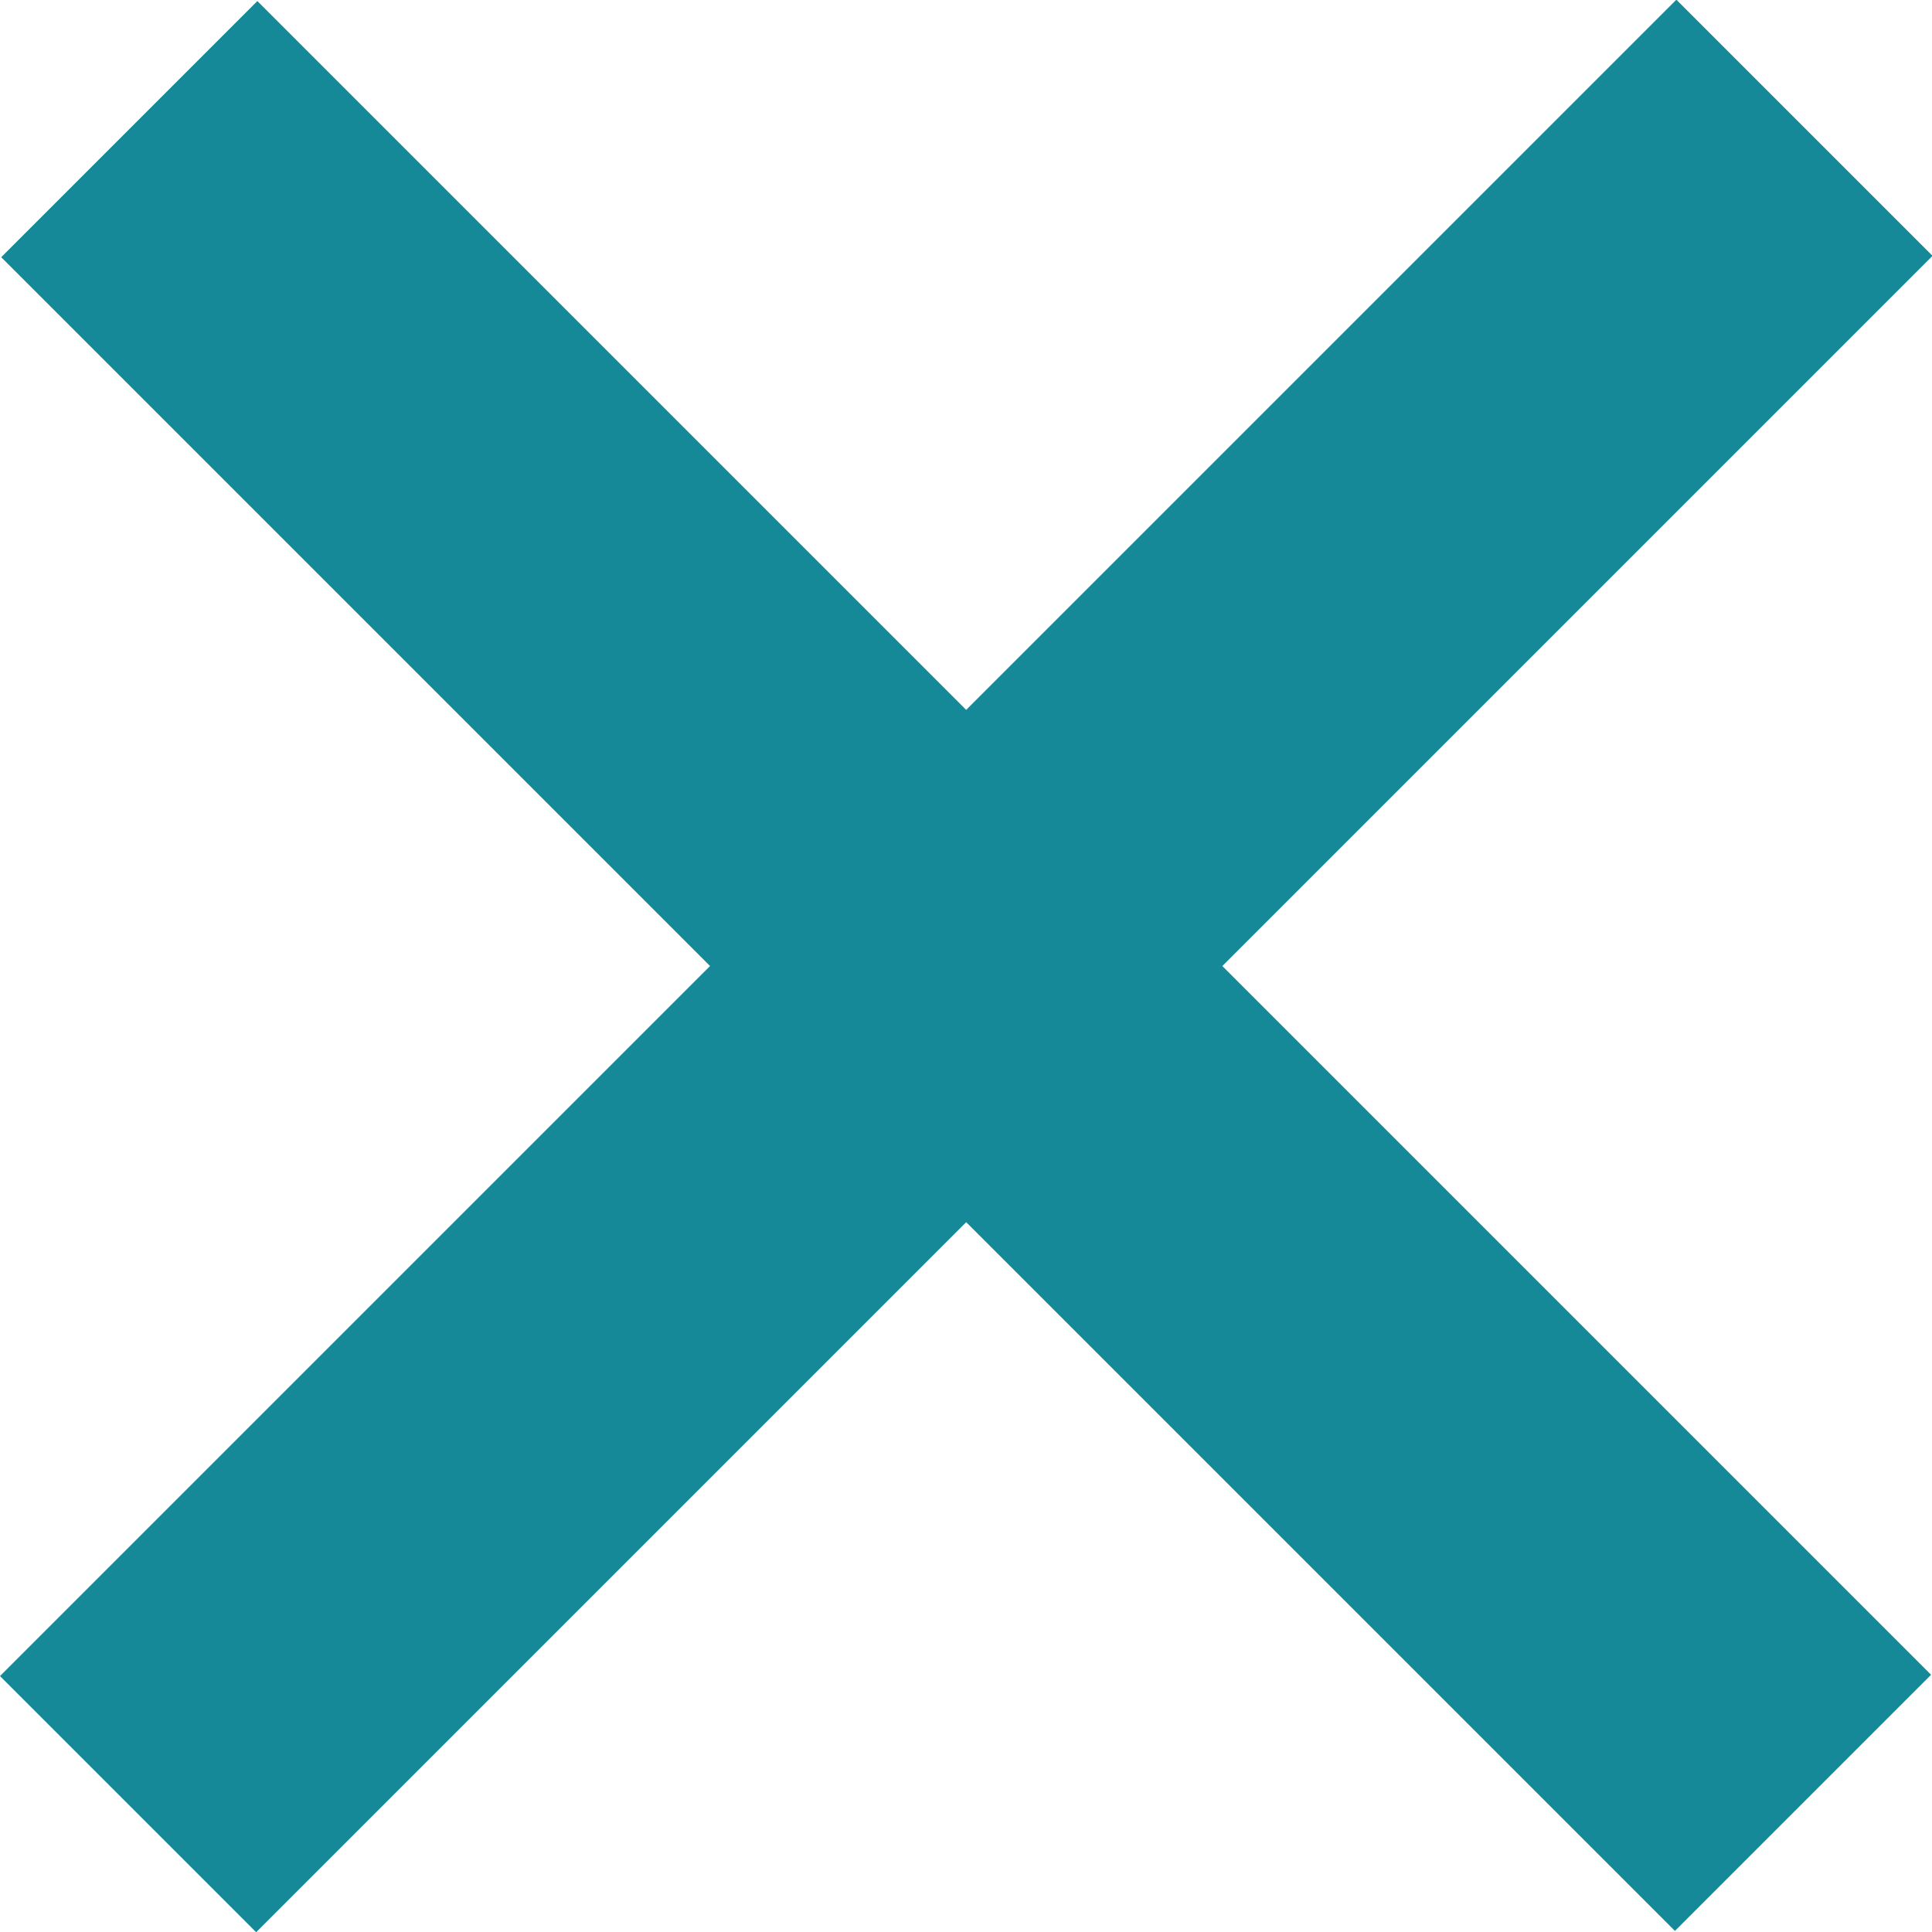
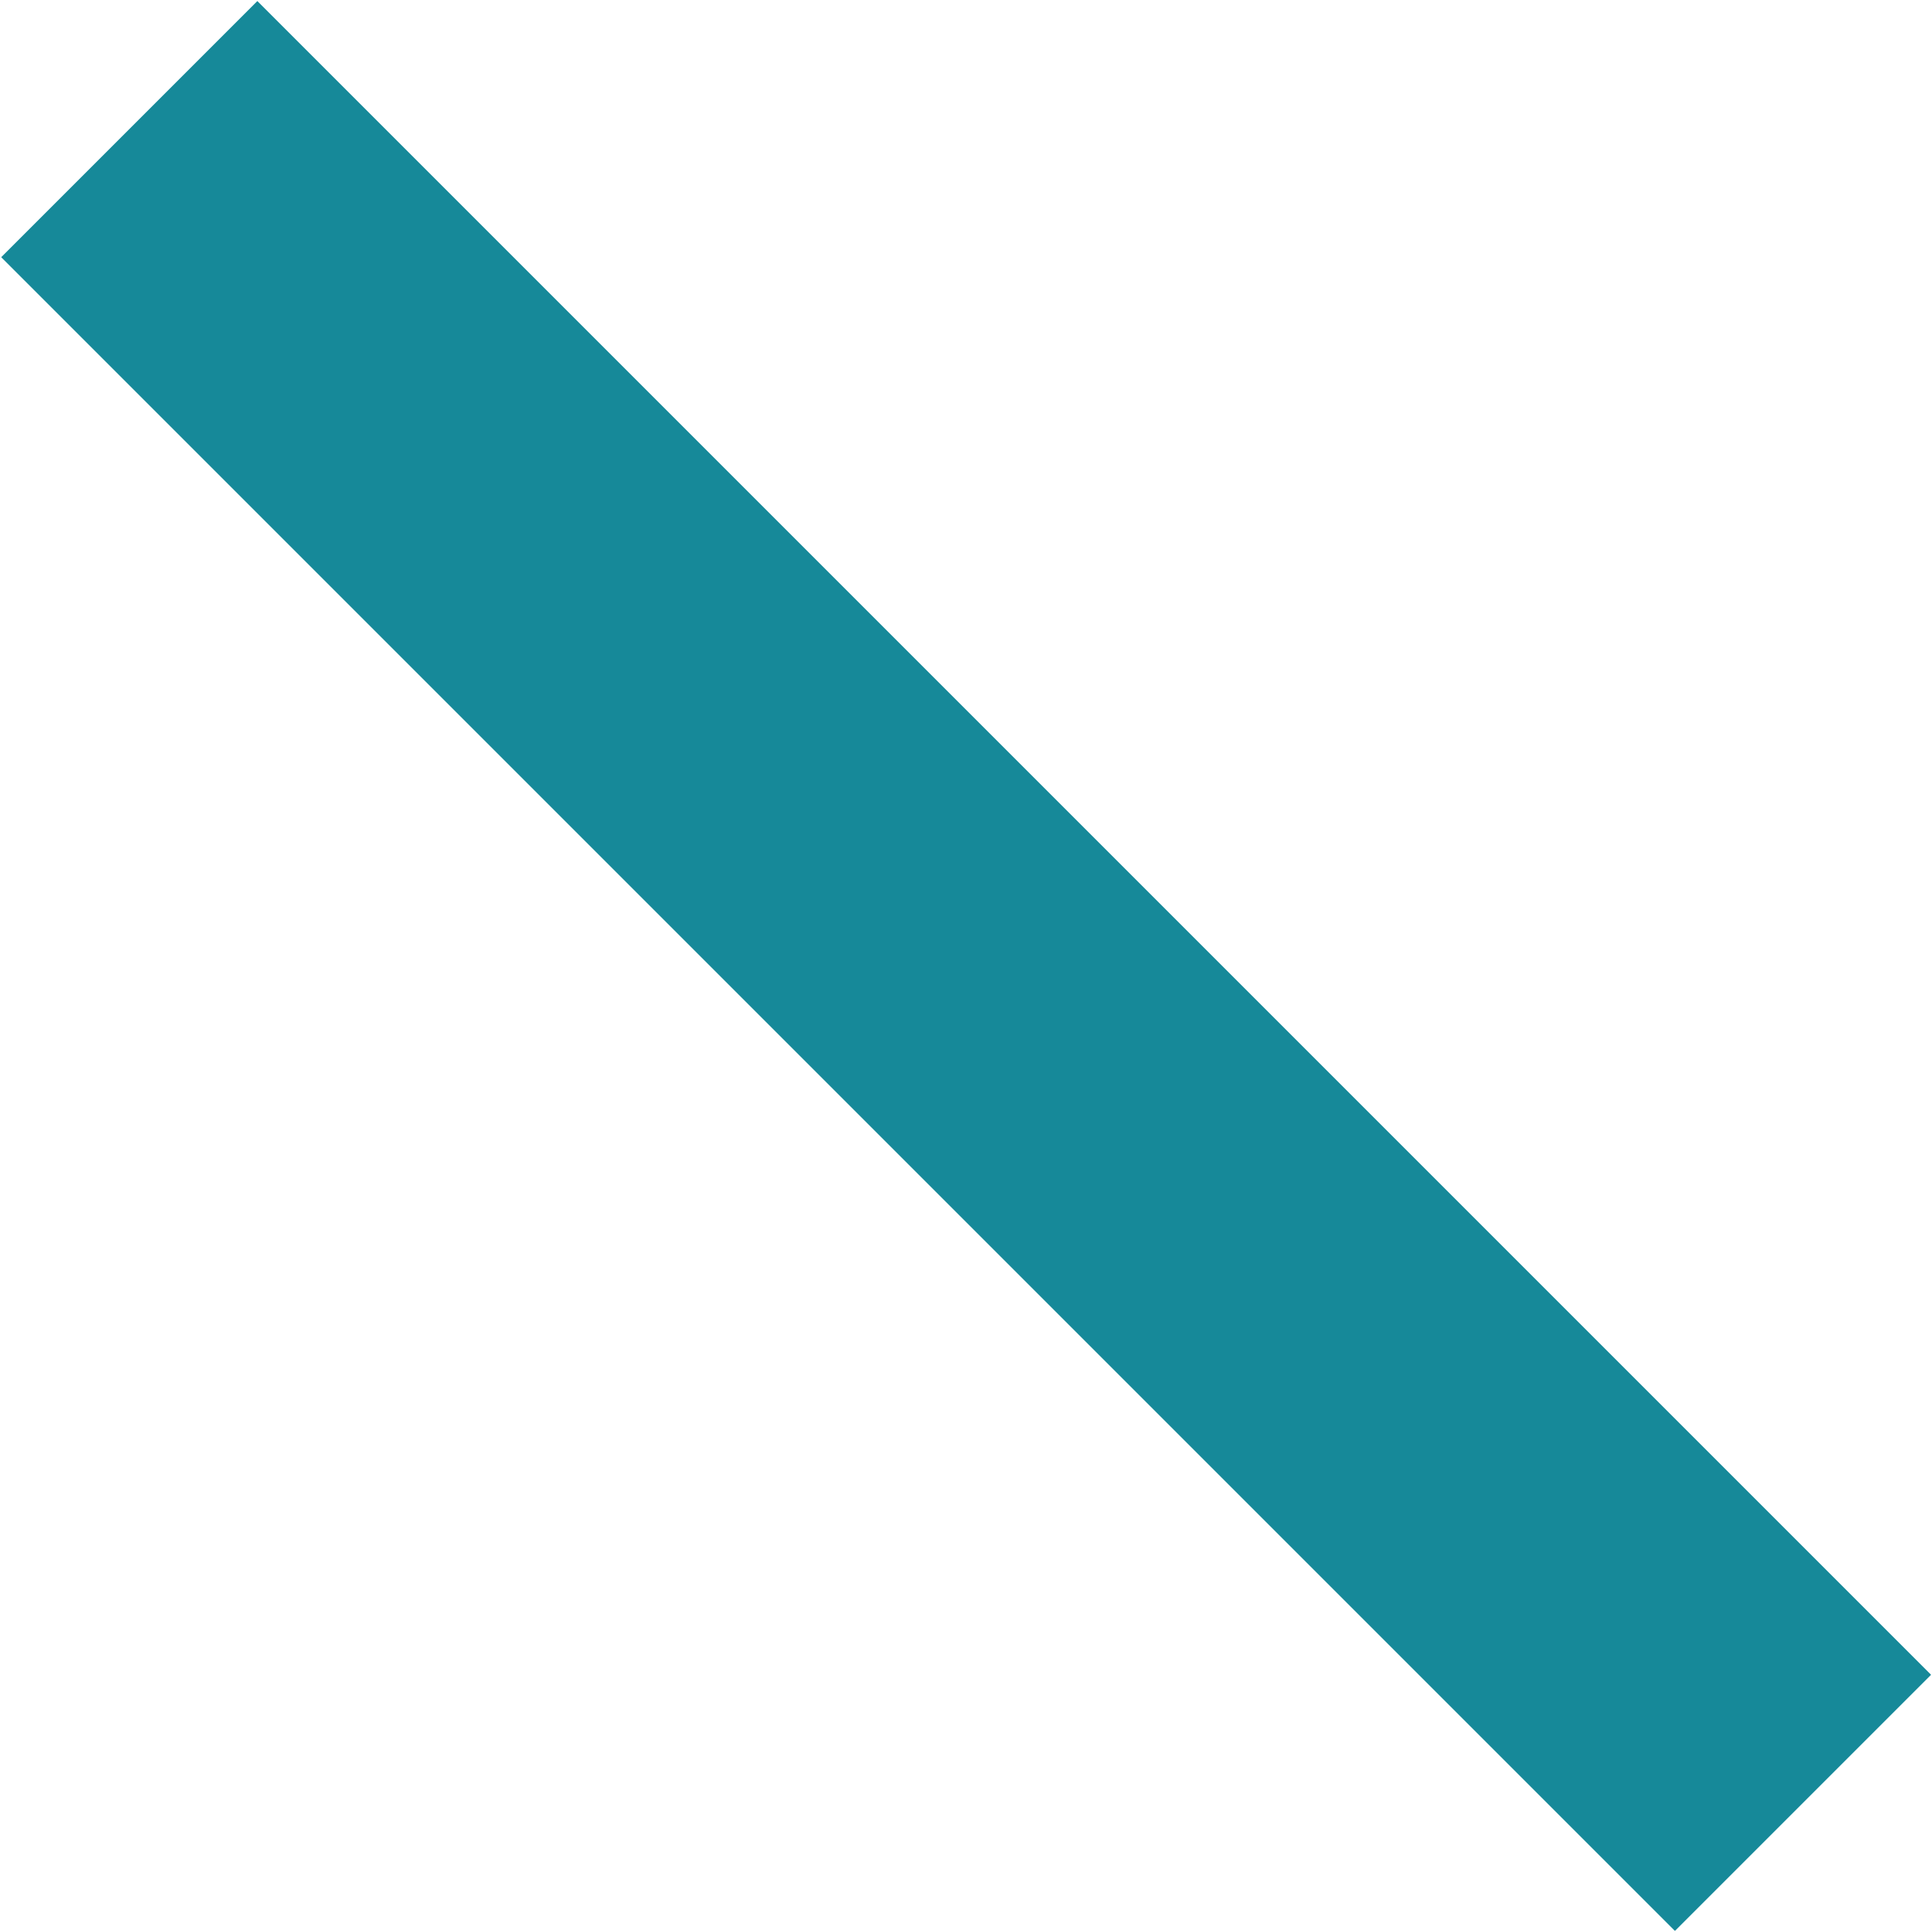
<svg xmlns="http://www.w3.org/2000/svg" width="32" height="32" viewBox="0 0 32 32" fill="none">
  <rect x="0.02" y="4.26" width="6" height="39.205" transform="rotate(-45 0.02 4.26)" fill="#168999" />
-   <rect x="27.766" y="-0.005" width="6" height="39.267" transform="rotate(45 27.766 -0.005)" fill="#168999" />
</svg>